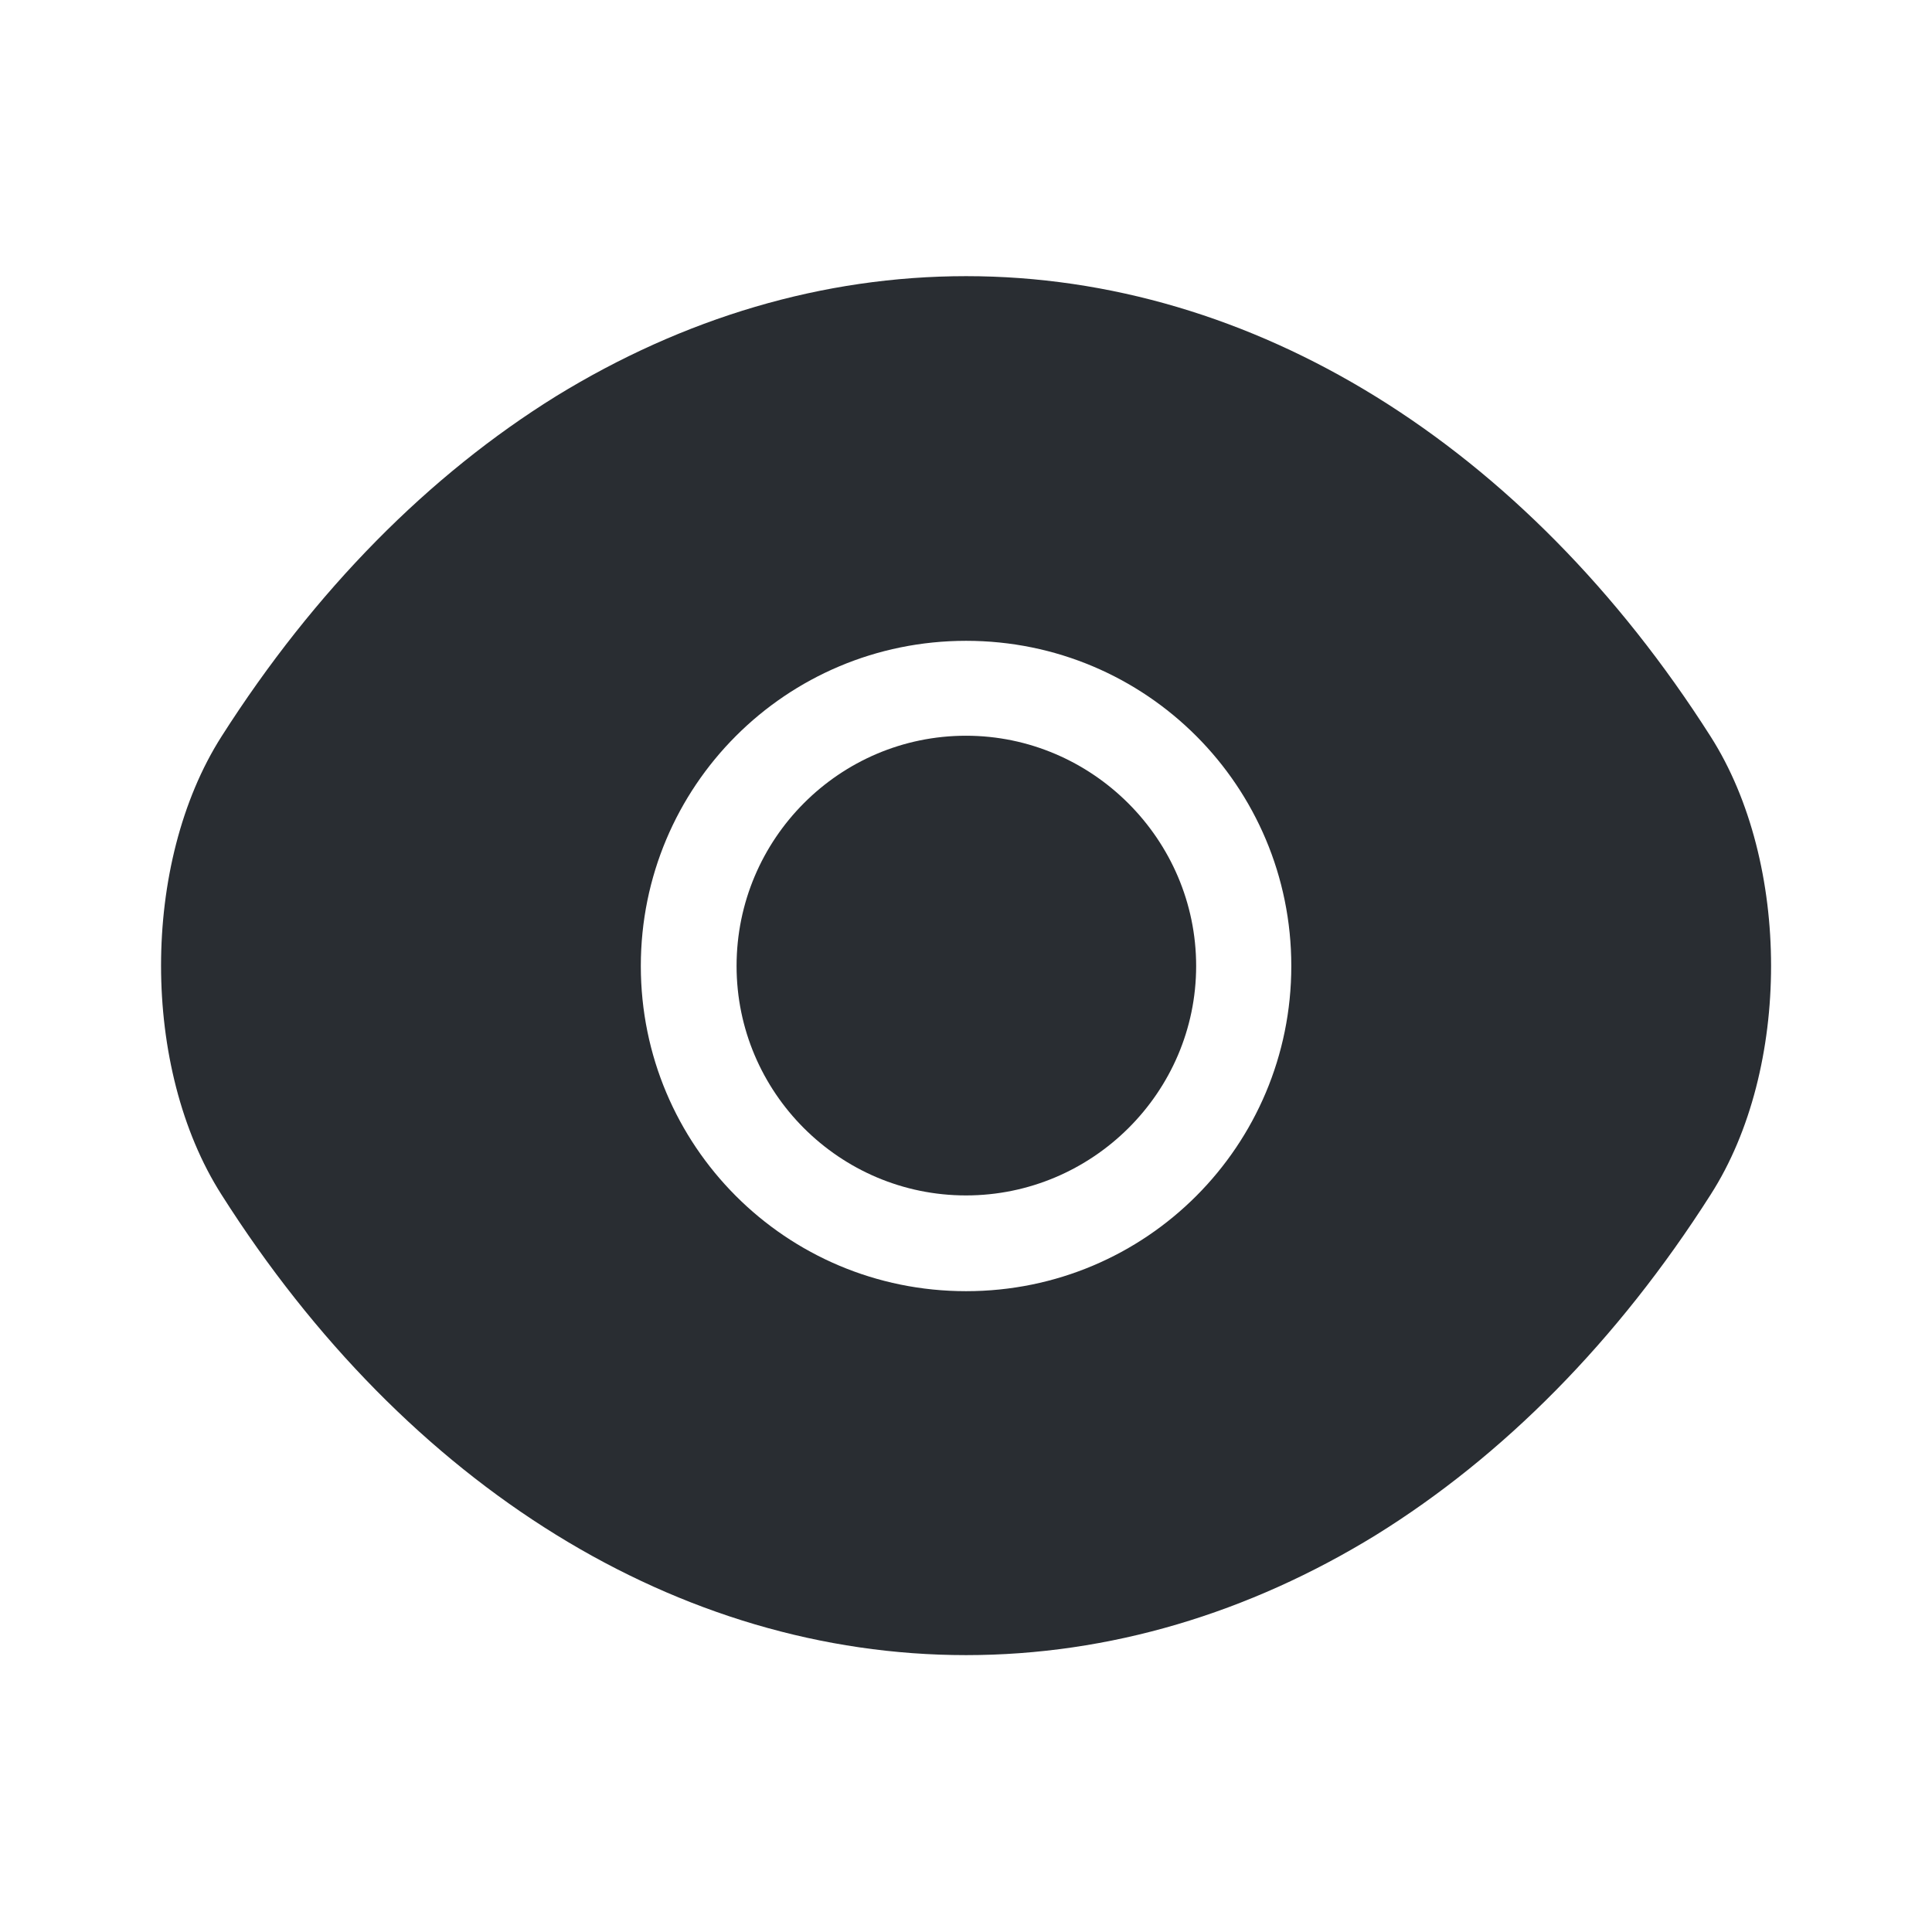
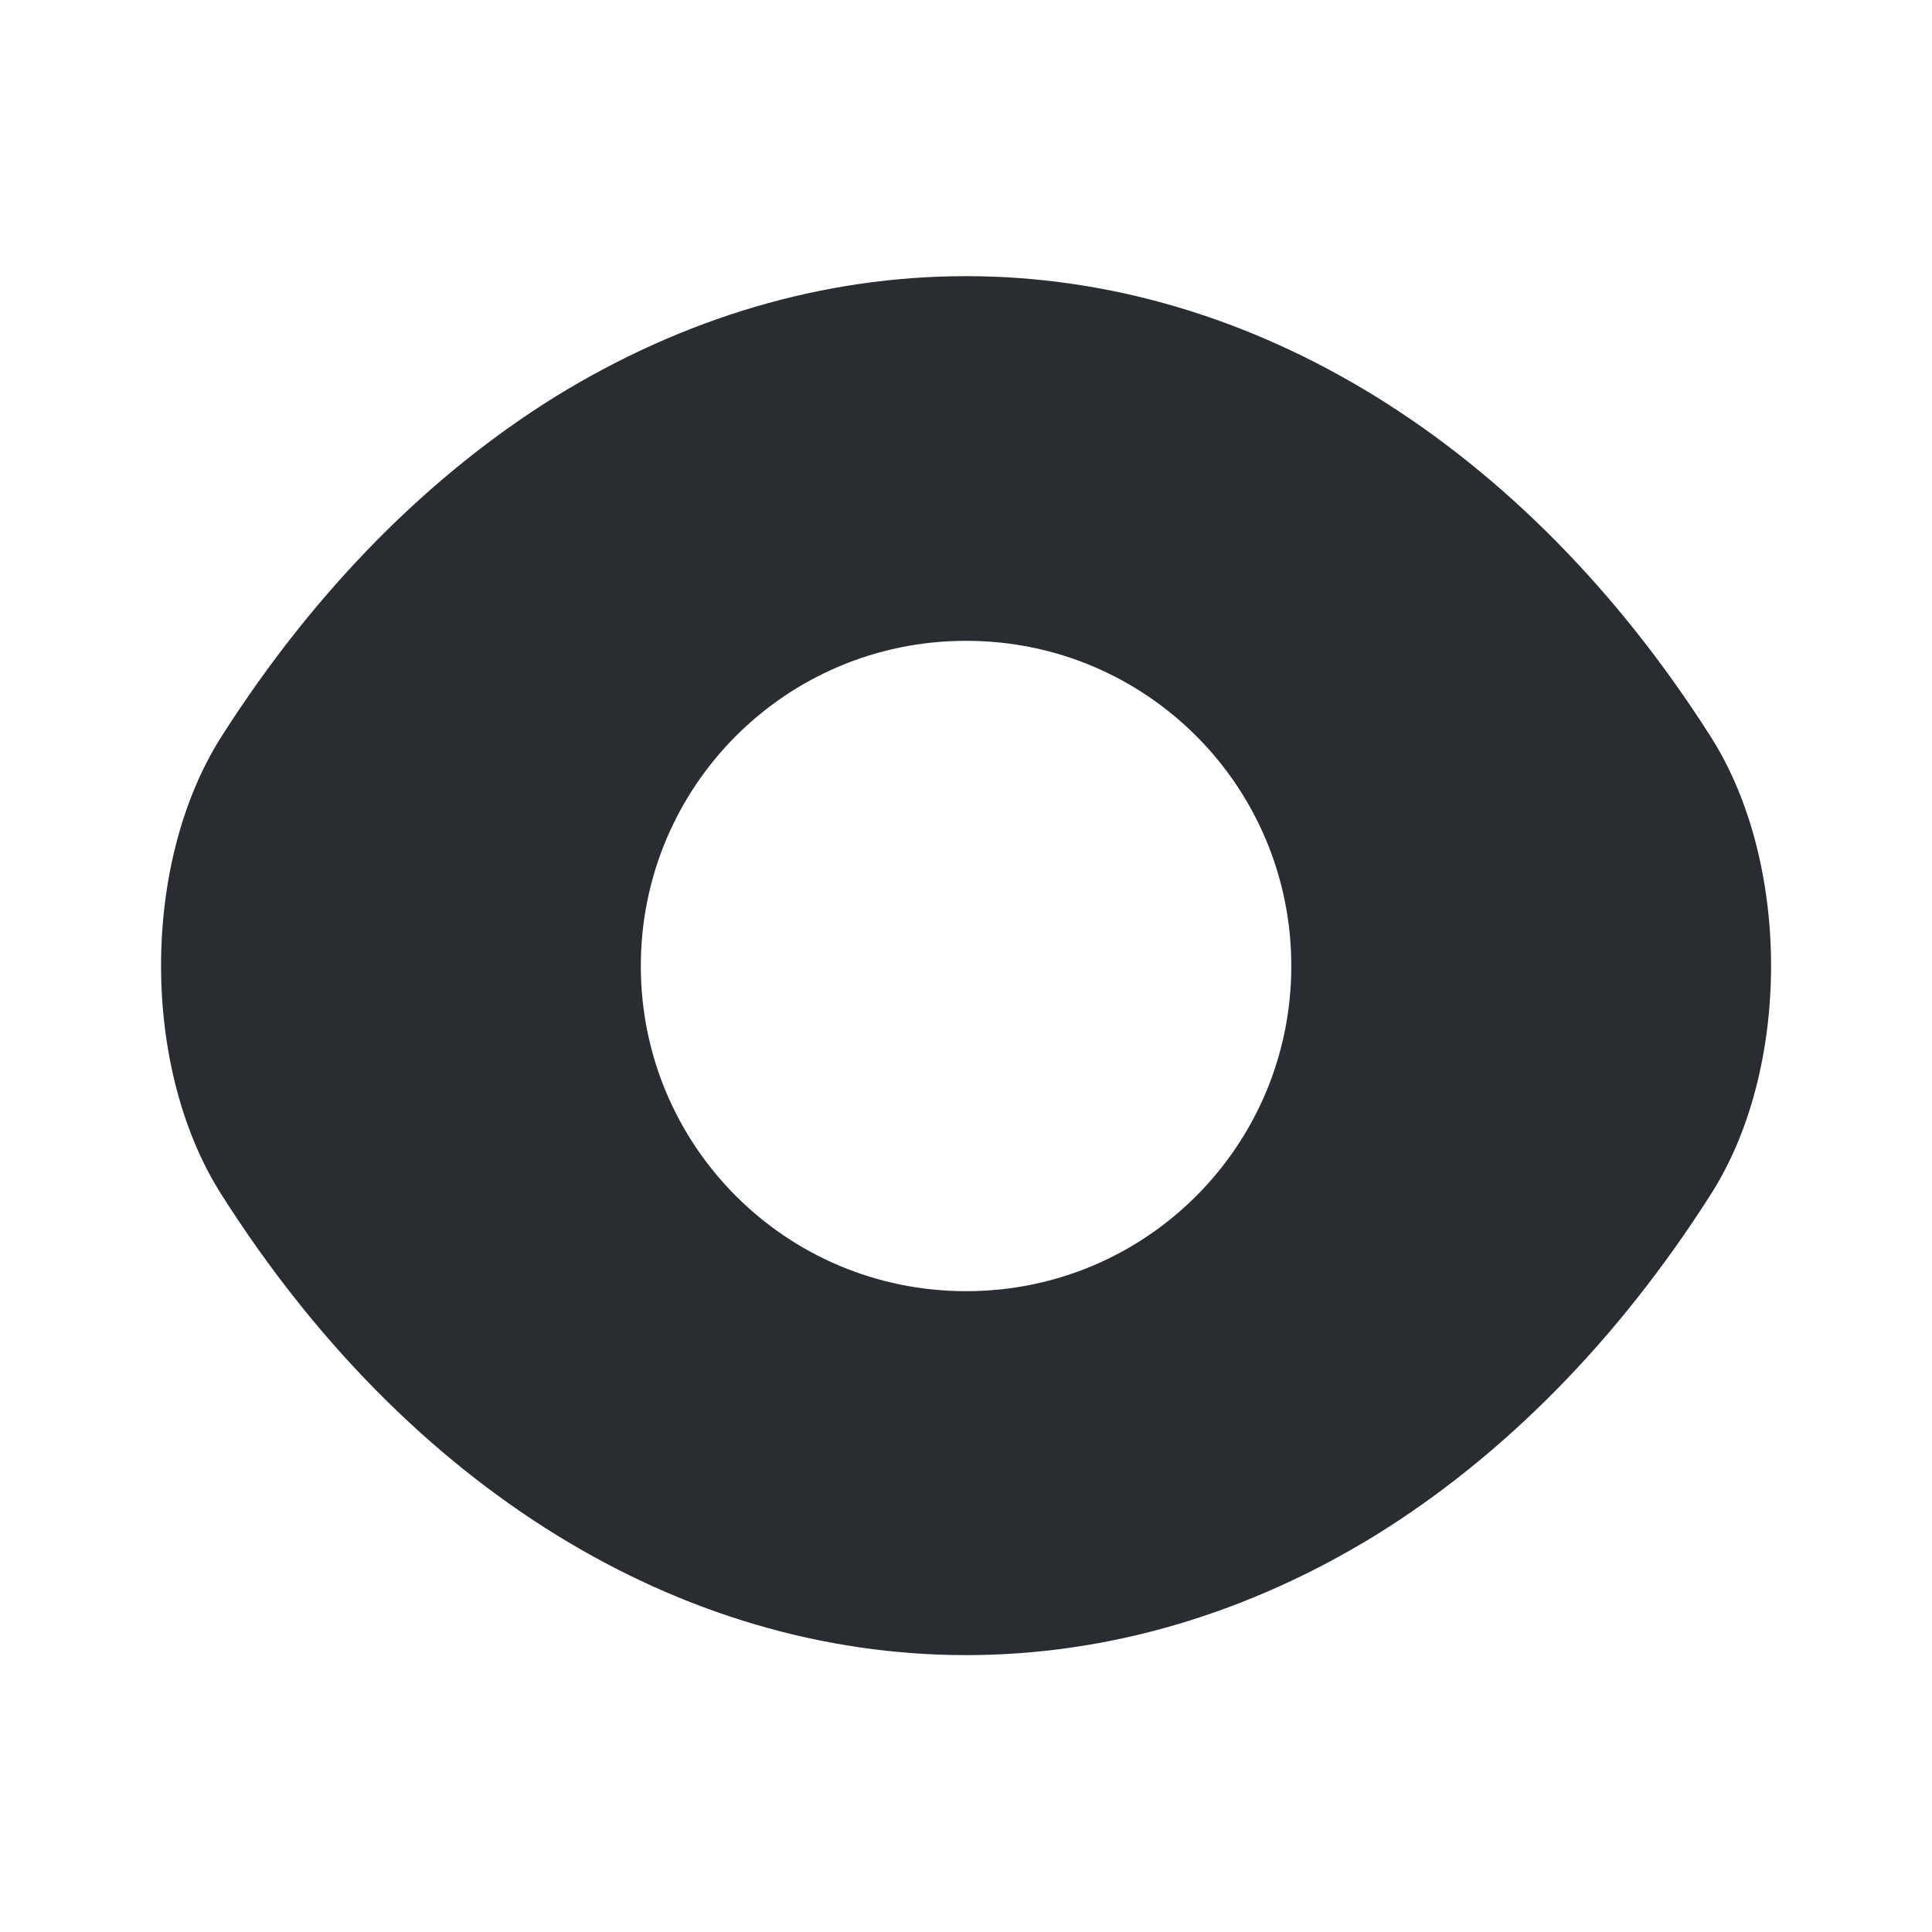
<svg xmlns="http://www.w3.org/2000/svg" fill="none" viewBox="0 0 16 16" height="16" width="16">
  <path fill="#292D32" d="M14.167 6.1C12.627 3.68 10.374 2.287 8.001 2.287C6.814 2.287 5.661 2.633 4.607 3.28C3.554 3.933 2.607 4.887 1.834 6.1C1.167 7.147 1.167 8.847 1.834 9.893C3.374 12.32 5.627 13.707 8.001 13.707C9.187 13.707 10.341 13.36 11.394 12.713C12.447 12.06 13.394 11.107 14.167 9.893C14.834 8.853 14.834 7.147 14.167 6.1ZM8.001 10.693C6.507 10.693 5.307 9.487 5.307 8C5.307 6.513 6.507 5.307 8.001 5.307C9.494 5.307 10.694 6.513 10.694 8C10.694 9.487 9.494 10.693 8.001 10.693Z" />
-   <path fill="#292D32" d="M8 6.093C6.953 6.093 6.1 6.947 6.1 8C6.1 9.047 6.953 9.9 8 9.9C9.046 9.9 9.906 9.047 9.906 8C9.906 6.953 9.046 6.093 8 6.093Z" />
</svg>